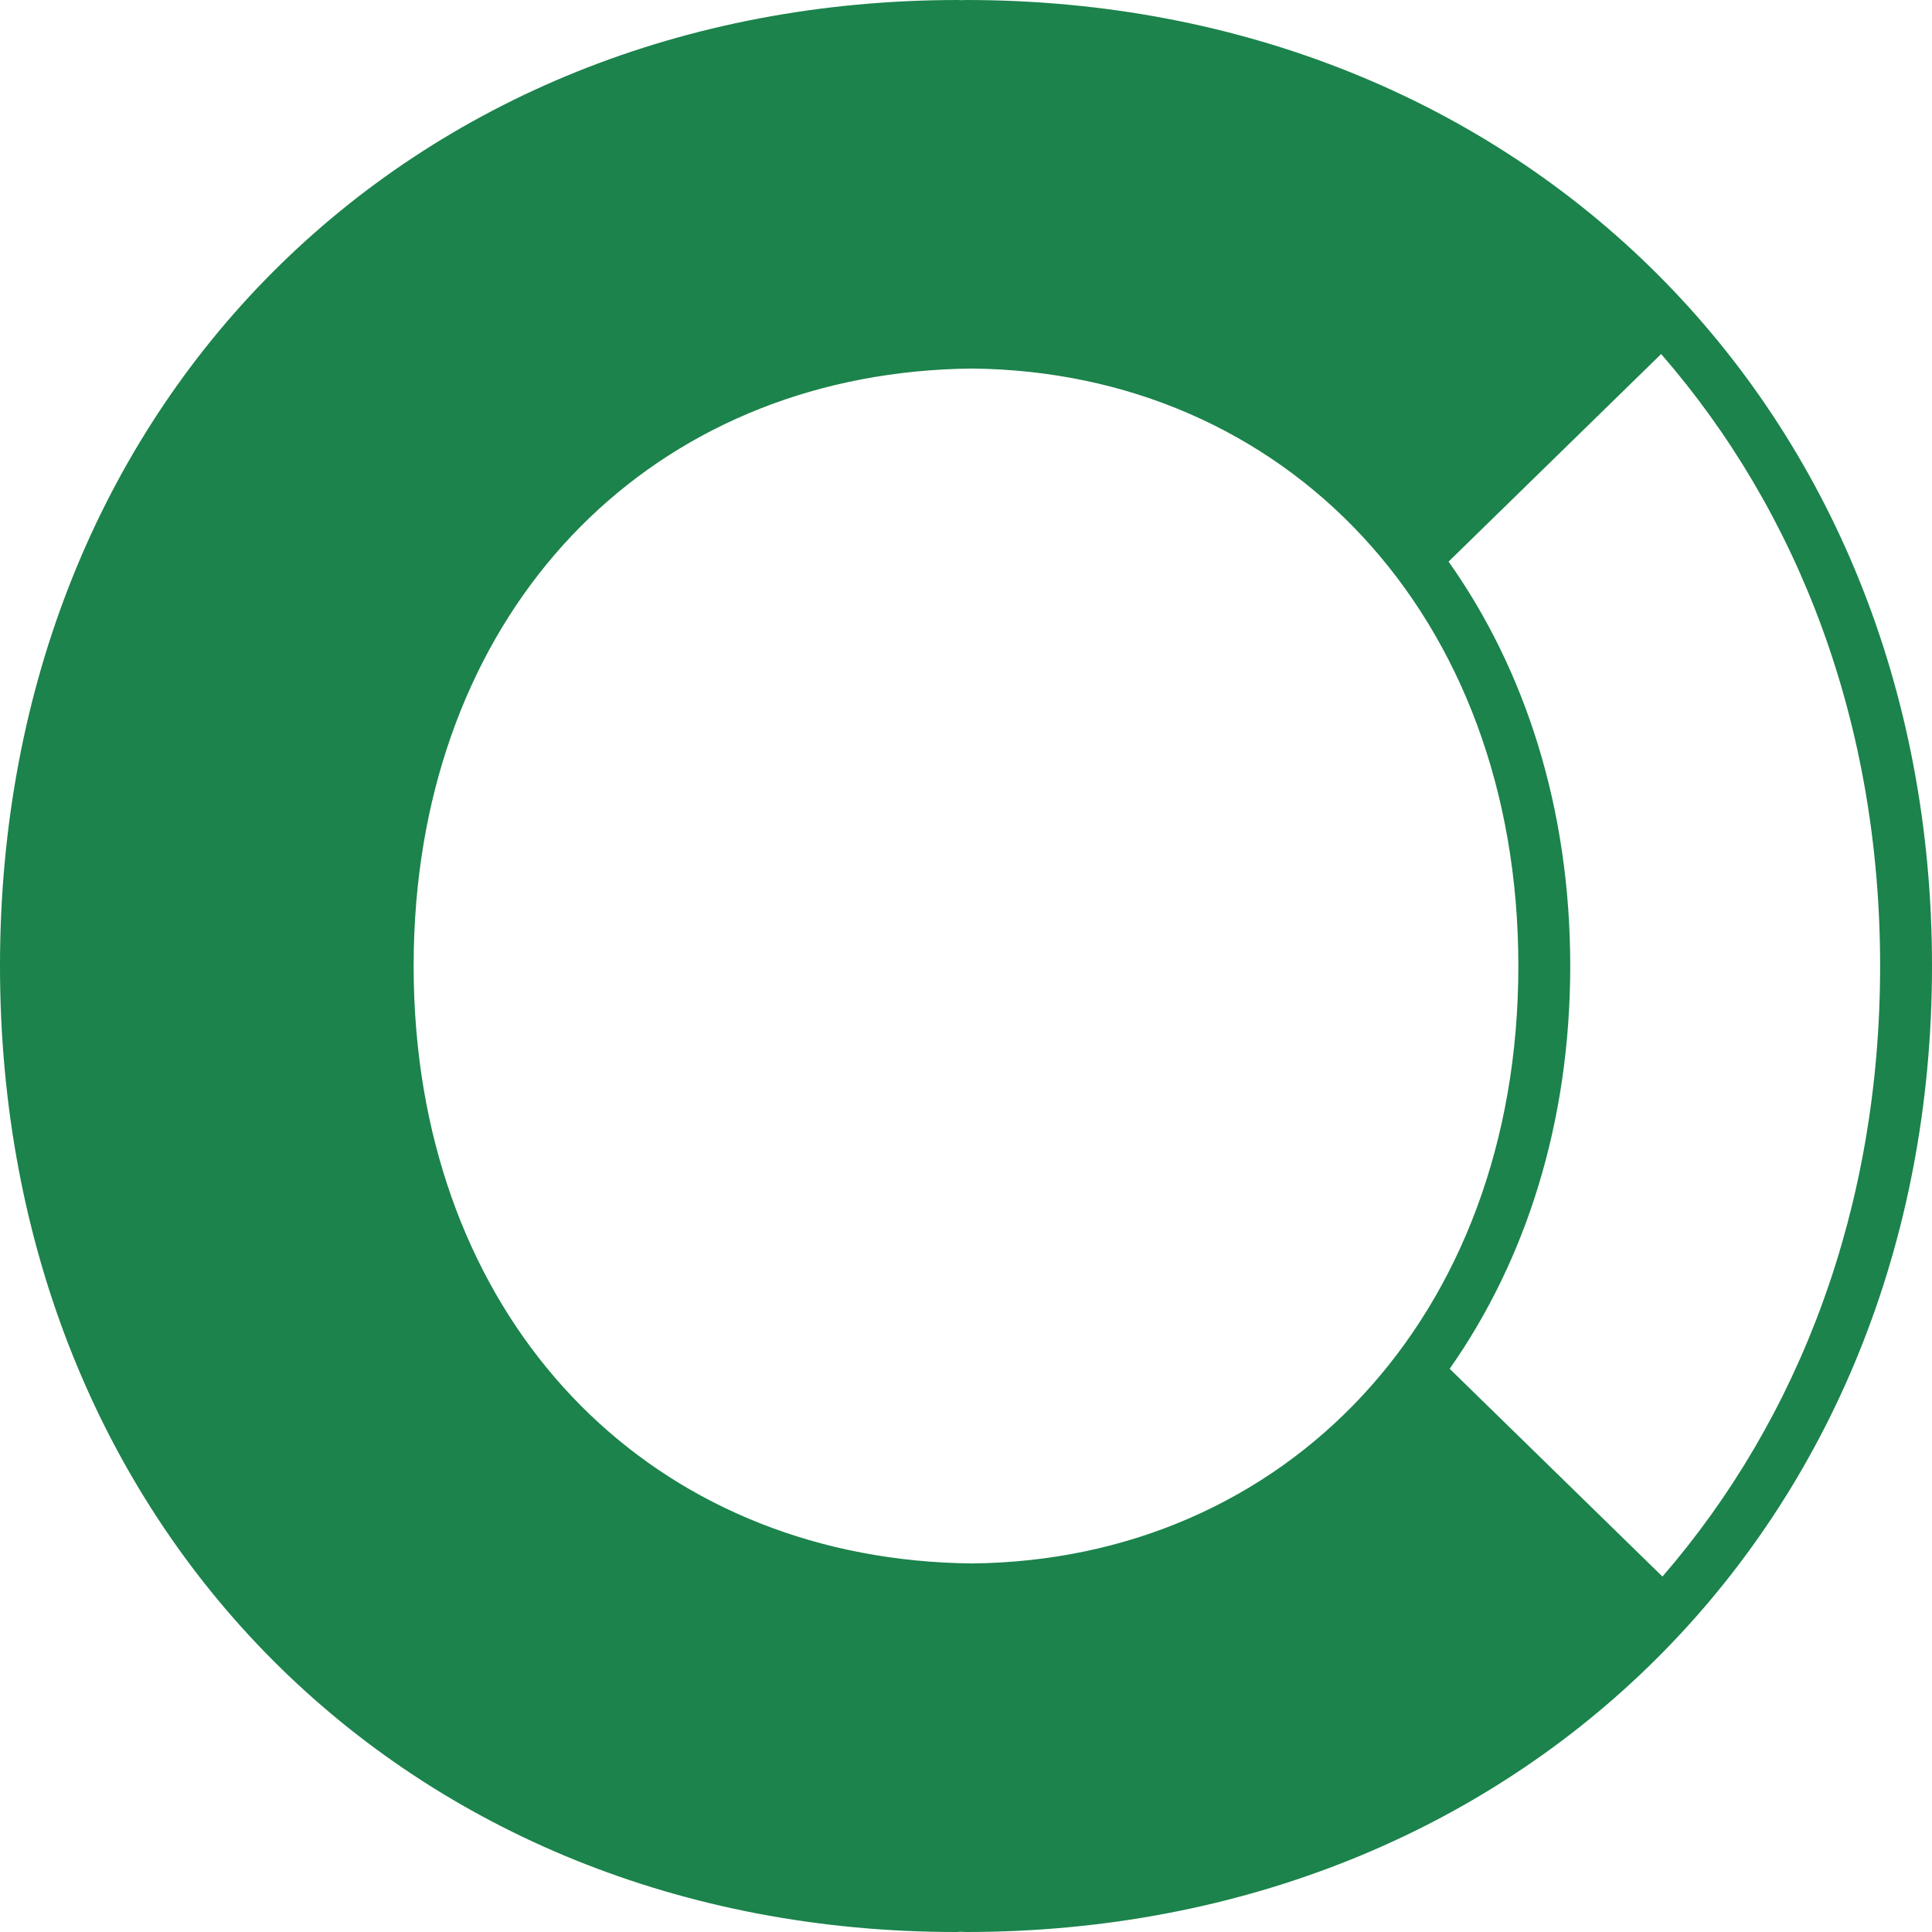
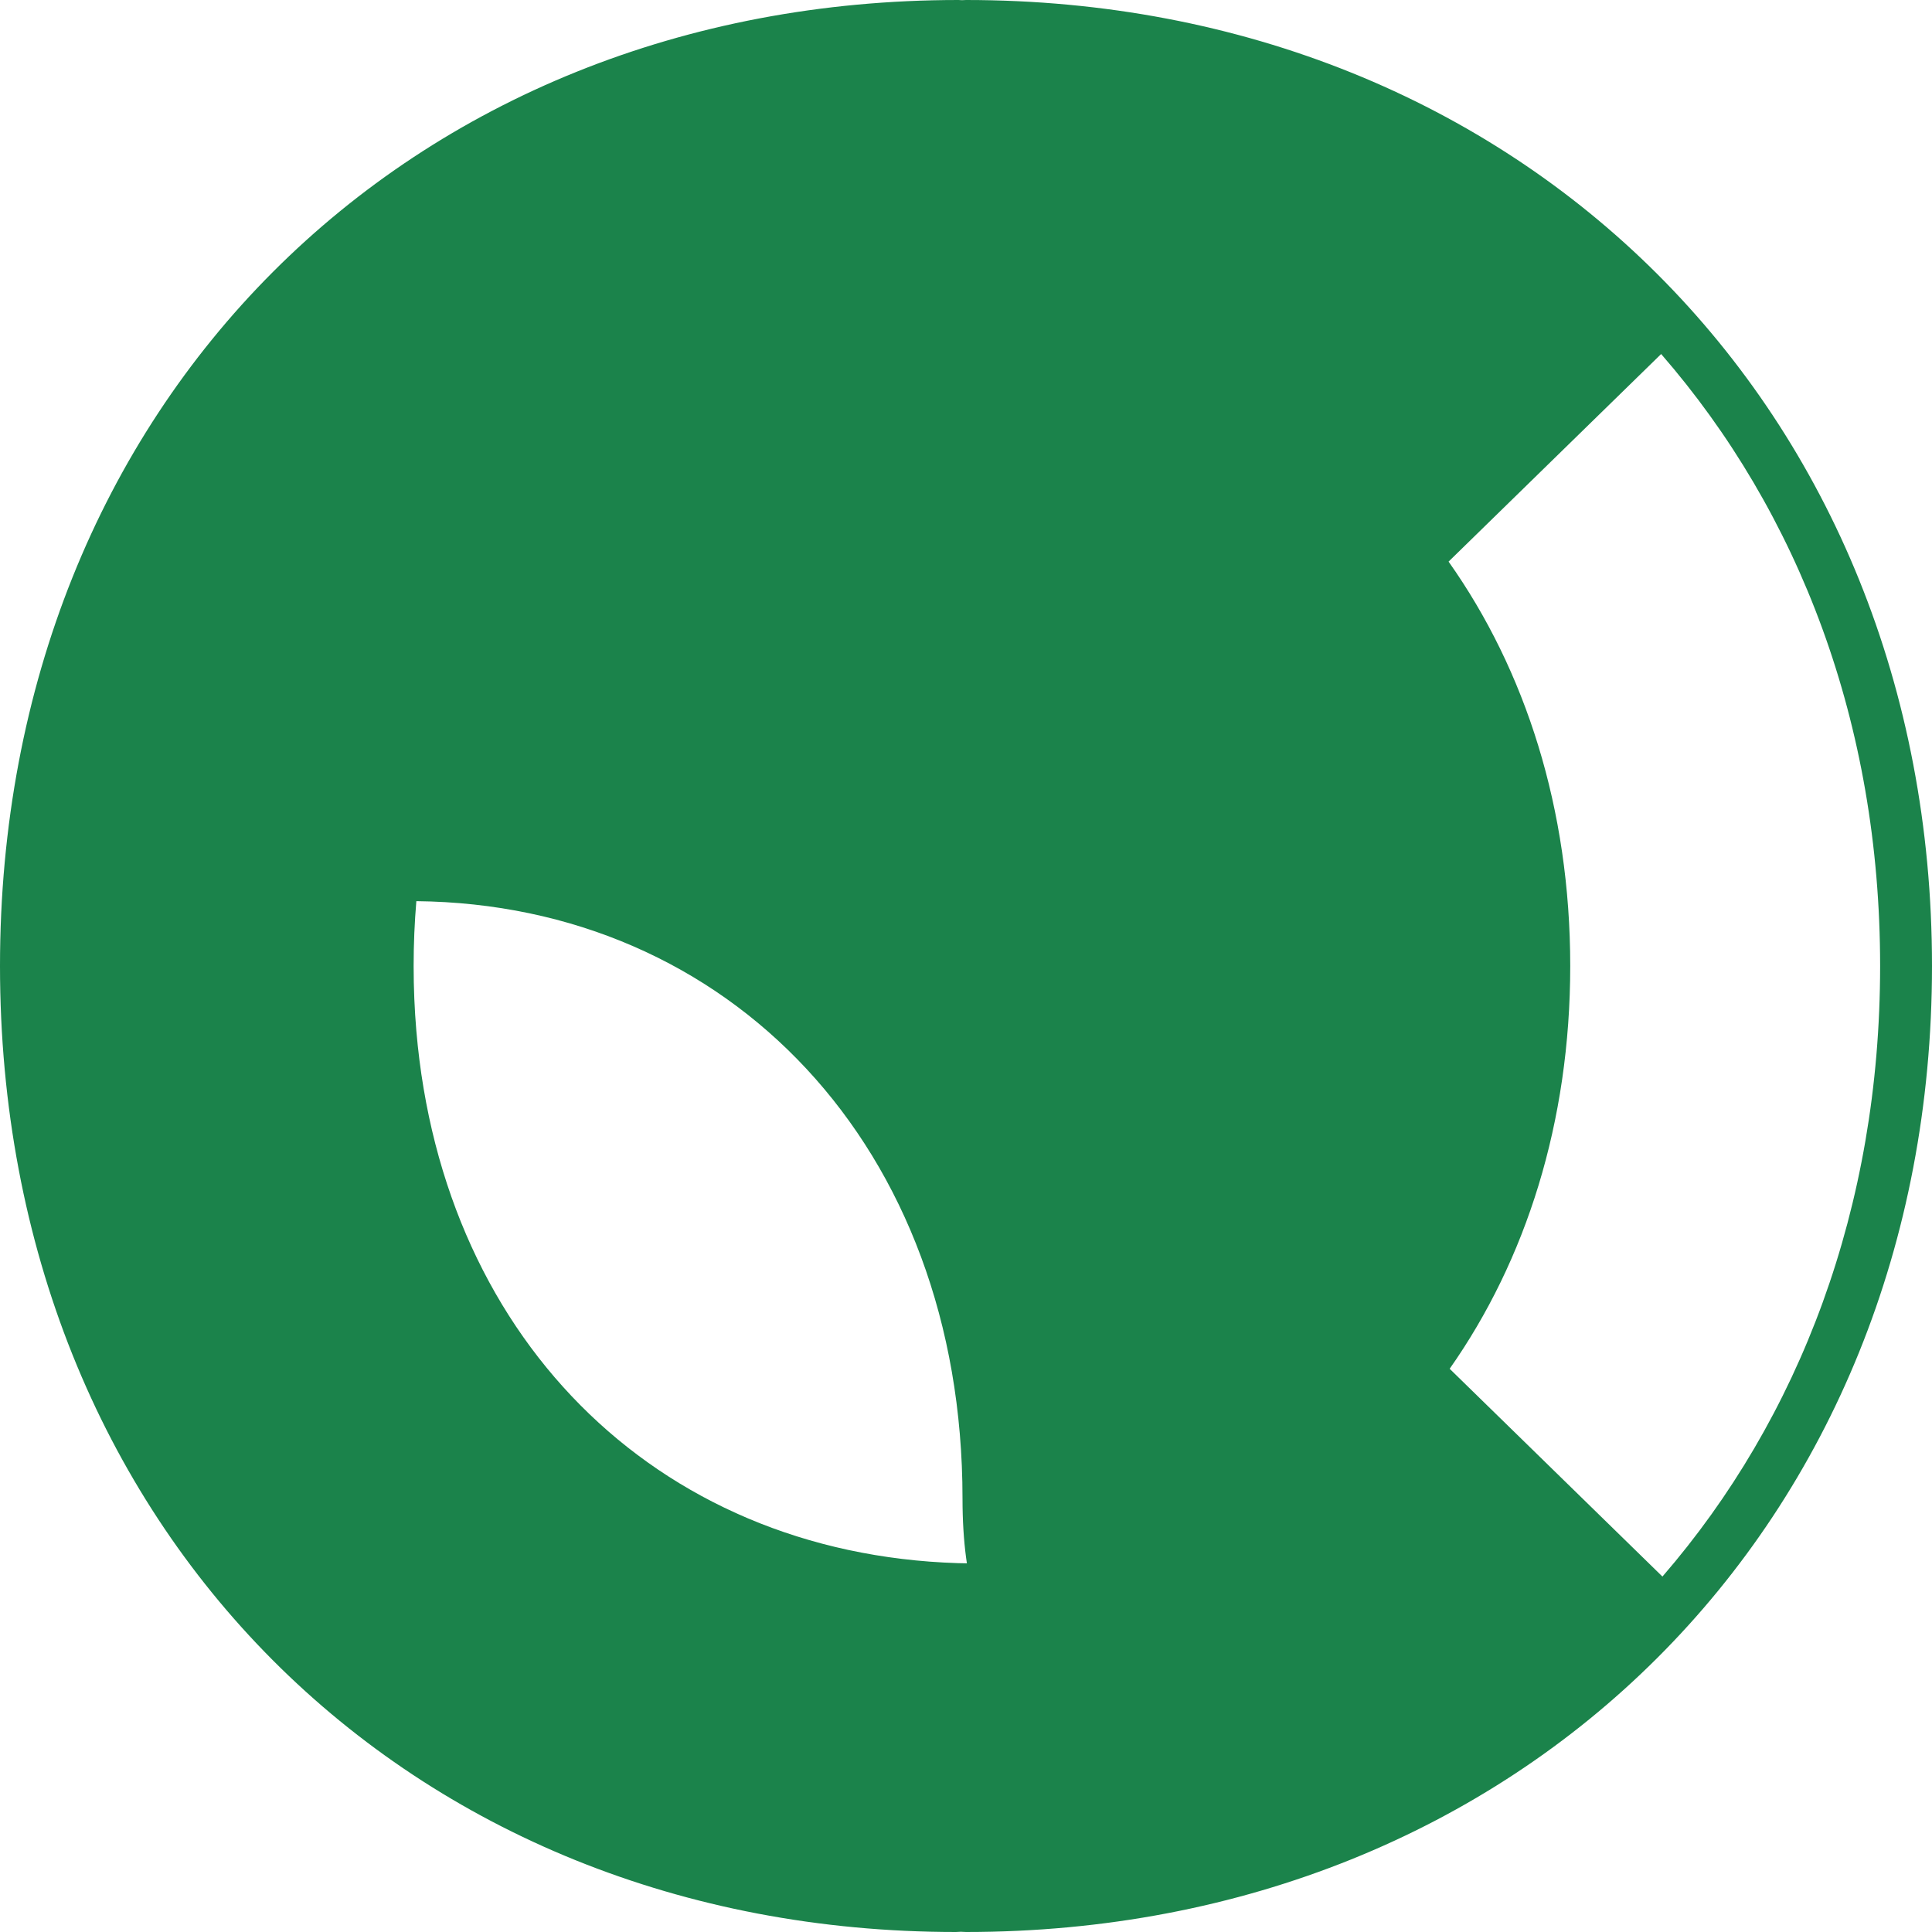
<svg xmlns="http://www.w3.org/2000/svg" version="1.1" id="Ebene_1" x="0px" y="0px" viewBox="0 0 128 128" style="enable-background:new 0 0 128 128;" xml:space="preserve">
  <style type="text/css">
	.st0{fill:#1B834B;}
</style>
-   <path class="st0" d="M63.999,0c-0.087,0-0.17,0.012-0.257,0.012C63.659,0.012,63.581,0,63.498,0  C27.071,0,0,26.694,0,63.998S27.071,128,63.332,128c0.111,0,0.215-0.015,0.326-0.016  C63.773,127.985,63.883,128,63.999,128C100.763,128,128,100.951,128,63.998C128,27.049,100.763,0,63.999,0z   M64.41,103.582c-20.298-0.199-35.049-14.423-36.826-35.29c-0.119-1.402-0.18-2.833-0.18-4.294  c0-1.461,0.062-2.892,0.18-4.294c1.776-20.867,16.527-35.088,36.826-35.287  c20.68,0.213,36.185,16.224,36.185,39.581S85.09,103.37,64.41,103.582z M96.044,90.685  c5.053-7.19,7.988-16.334,7.988-26.686c0-10.403-2.962-19.586-8.06-26.791l14.083-13.753  c9.136,10.507,14.508,24.498,14.508,40.544c0,15.998-5.337,29.955-14.422,40.452L96.044,90.685z" />
+   <path class="st0" d="M63.999,0c-0.087,0-0.17,0.012-0.257,0.012C63.659,0.012,63.581,0,63.498,0  C27.071,0,0,26.694,0,63.998S27.071,128,63.332,128c0.111,0,0.215-0.015,0.326-0.016  C63.773,127.985,63.883,128,63.999,128C100.763,128,128,100.951,128,63.998C128,27.049,100.763,0,63.999,0z   M64.41,103.582c-20.298-0.199-35.049-14.423-36.826-35.29c-0.119-1.402-0.18-2.833-0.18-4.294  c0-1.461,0.062-2.892,0.18-4.294c20.68,0.213,36.185,16.224,36.185,39.581S85.09,103.37,64.41,103.582z M96.044,90.685  c5.053-7.19,7.988-16.334,7.988-26.686c0-10.403-2.962-19.586-8.06-26.791l14.083-13.753  c9.136,10.507,14.508,24.498,14.508,40.544c0,15.998-5.337,29.955-14.422,40.452L96.044,90.685z" />
</svg>